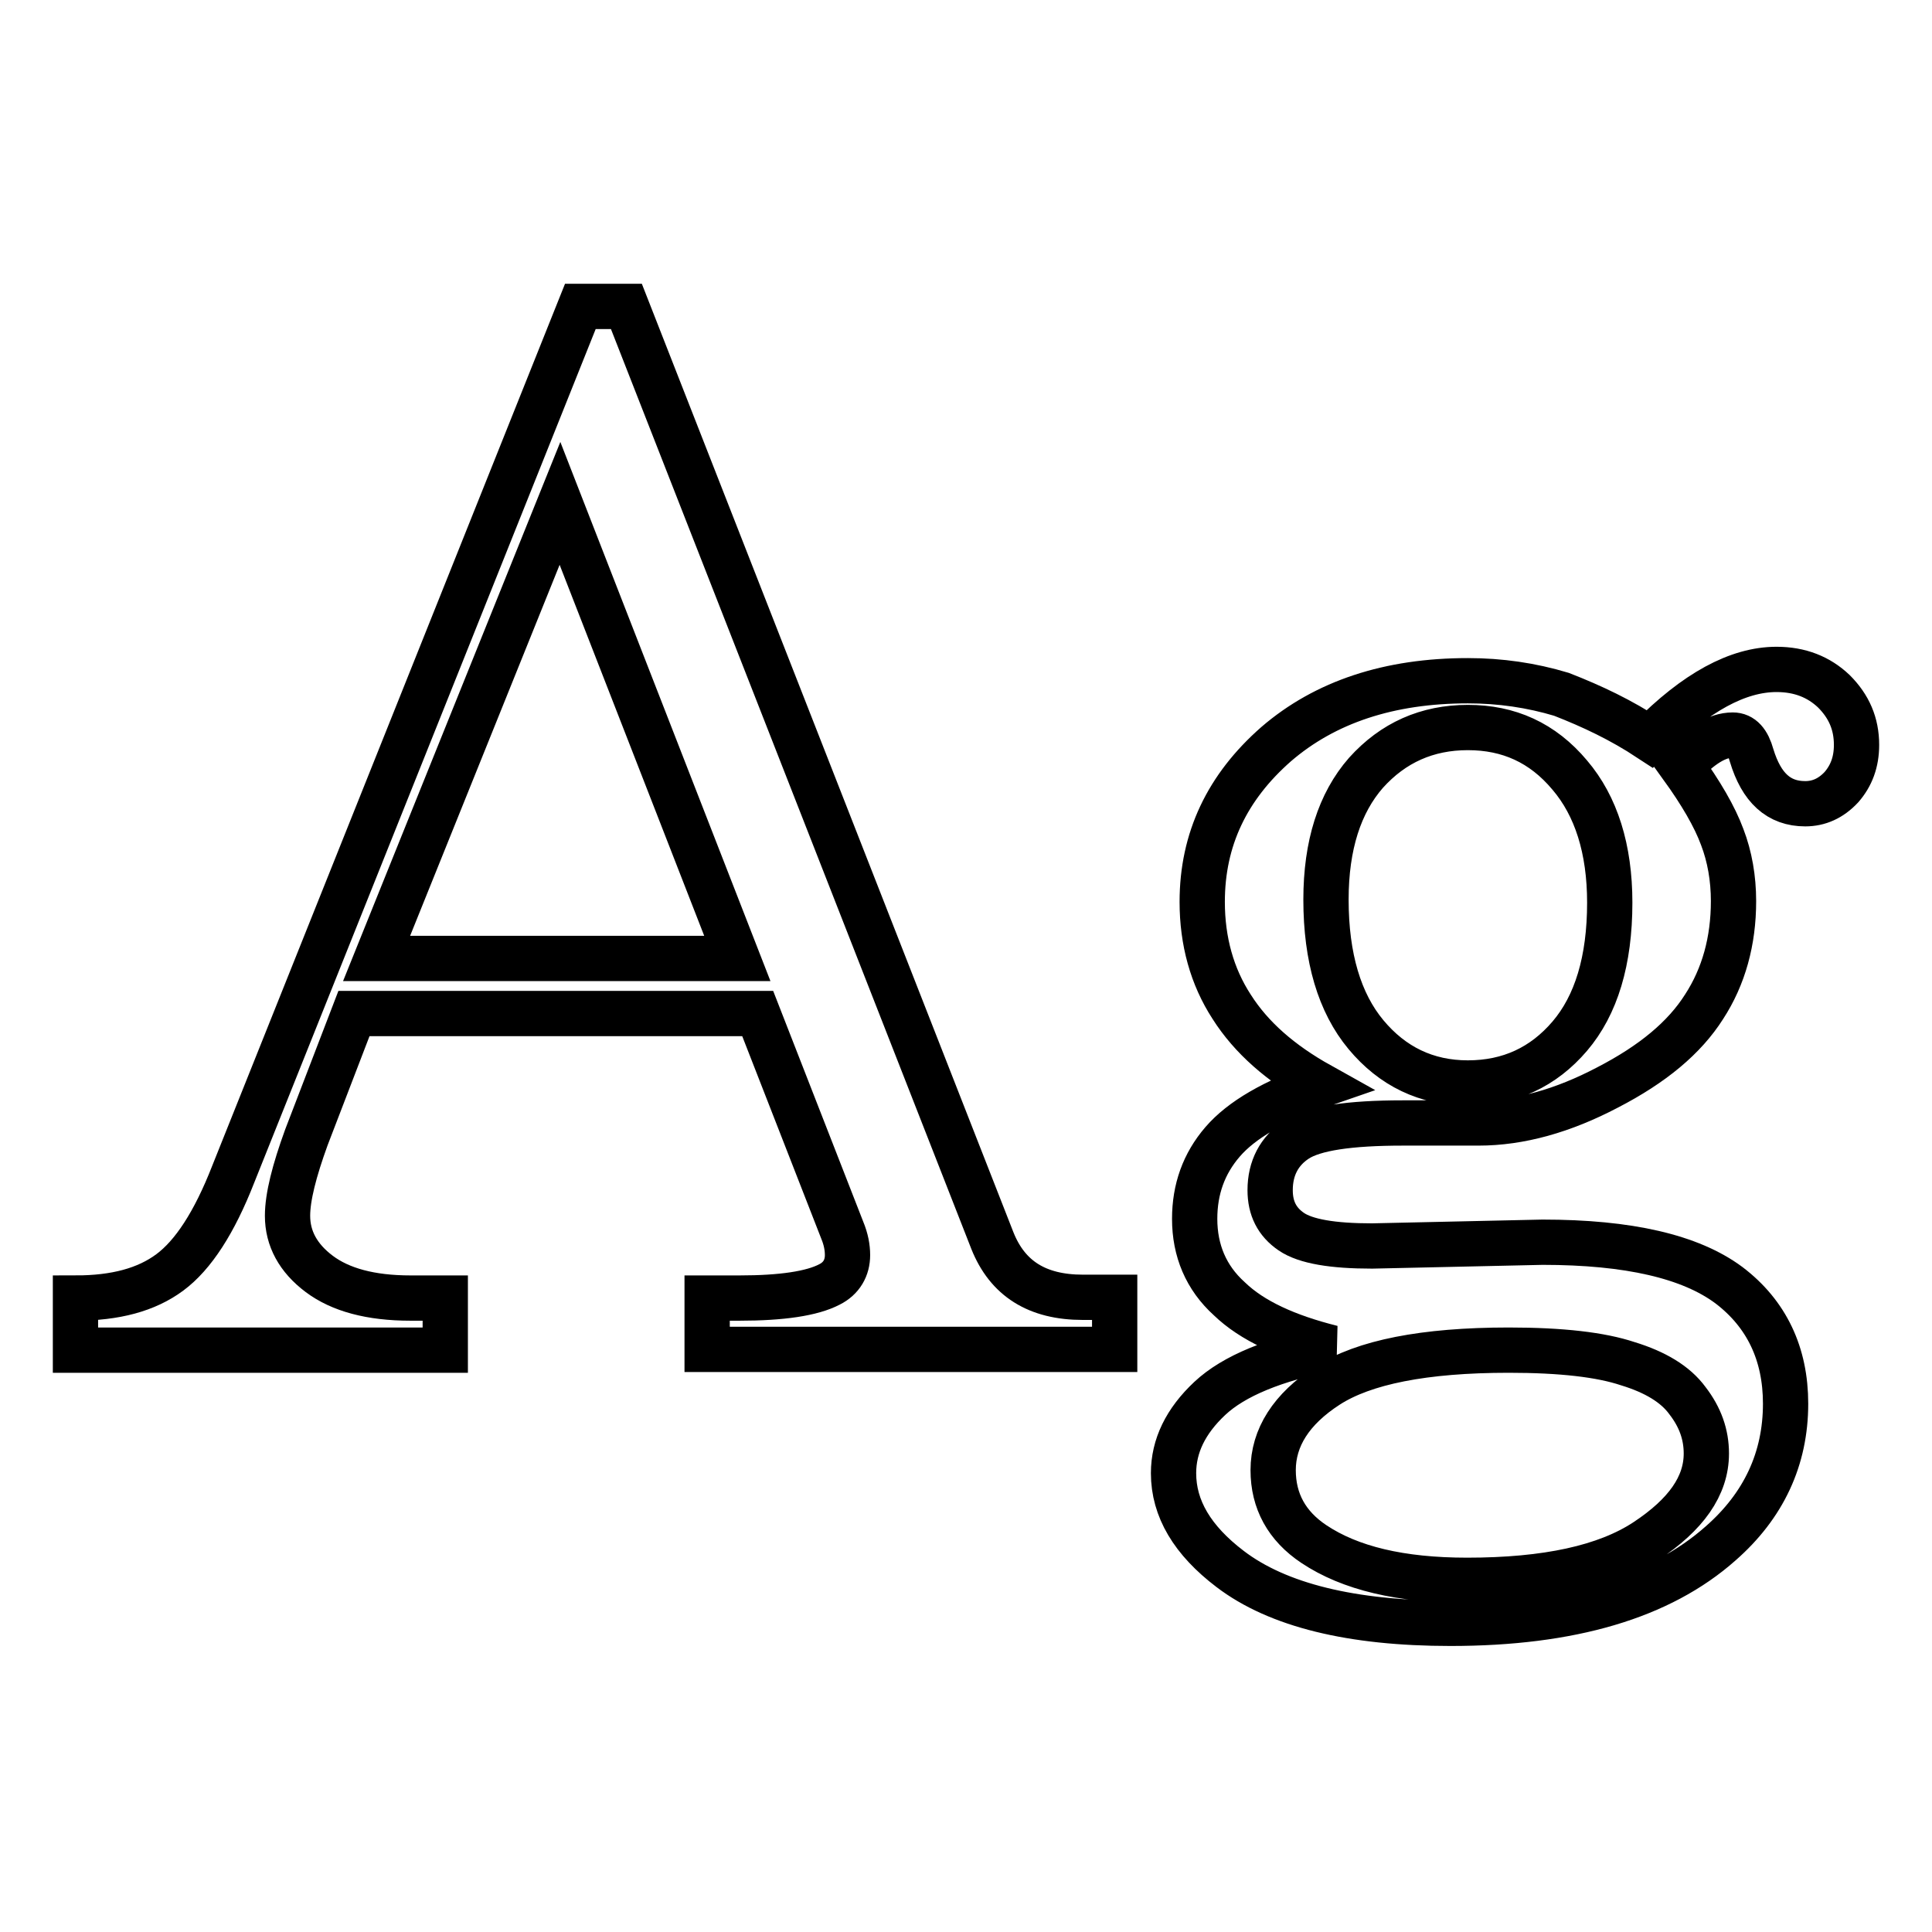
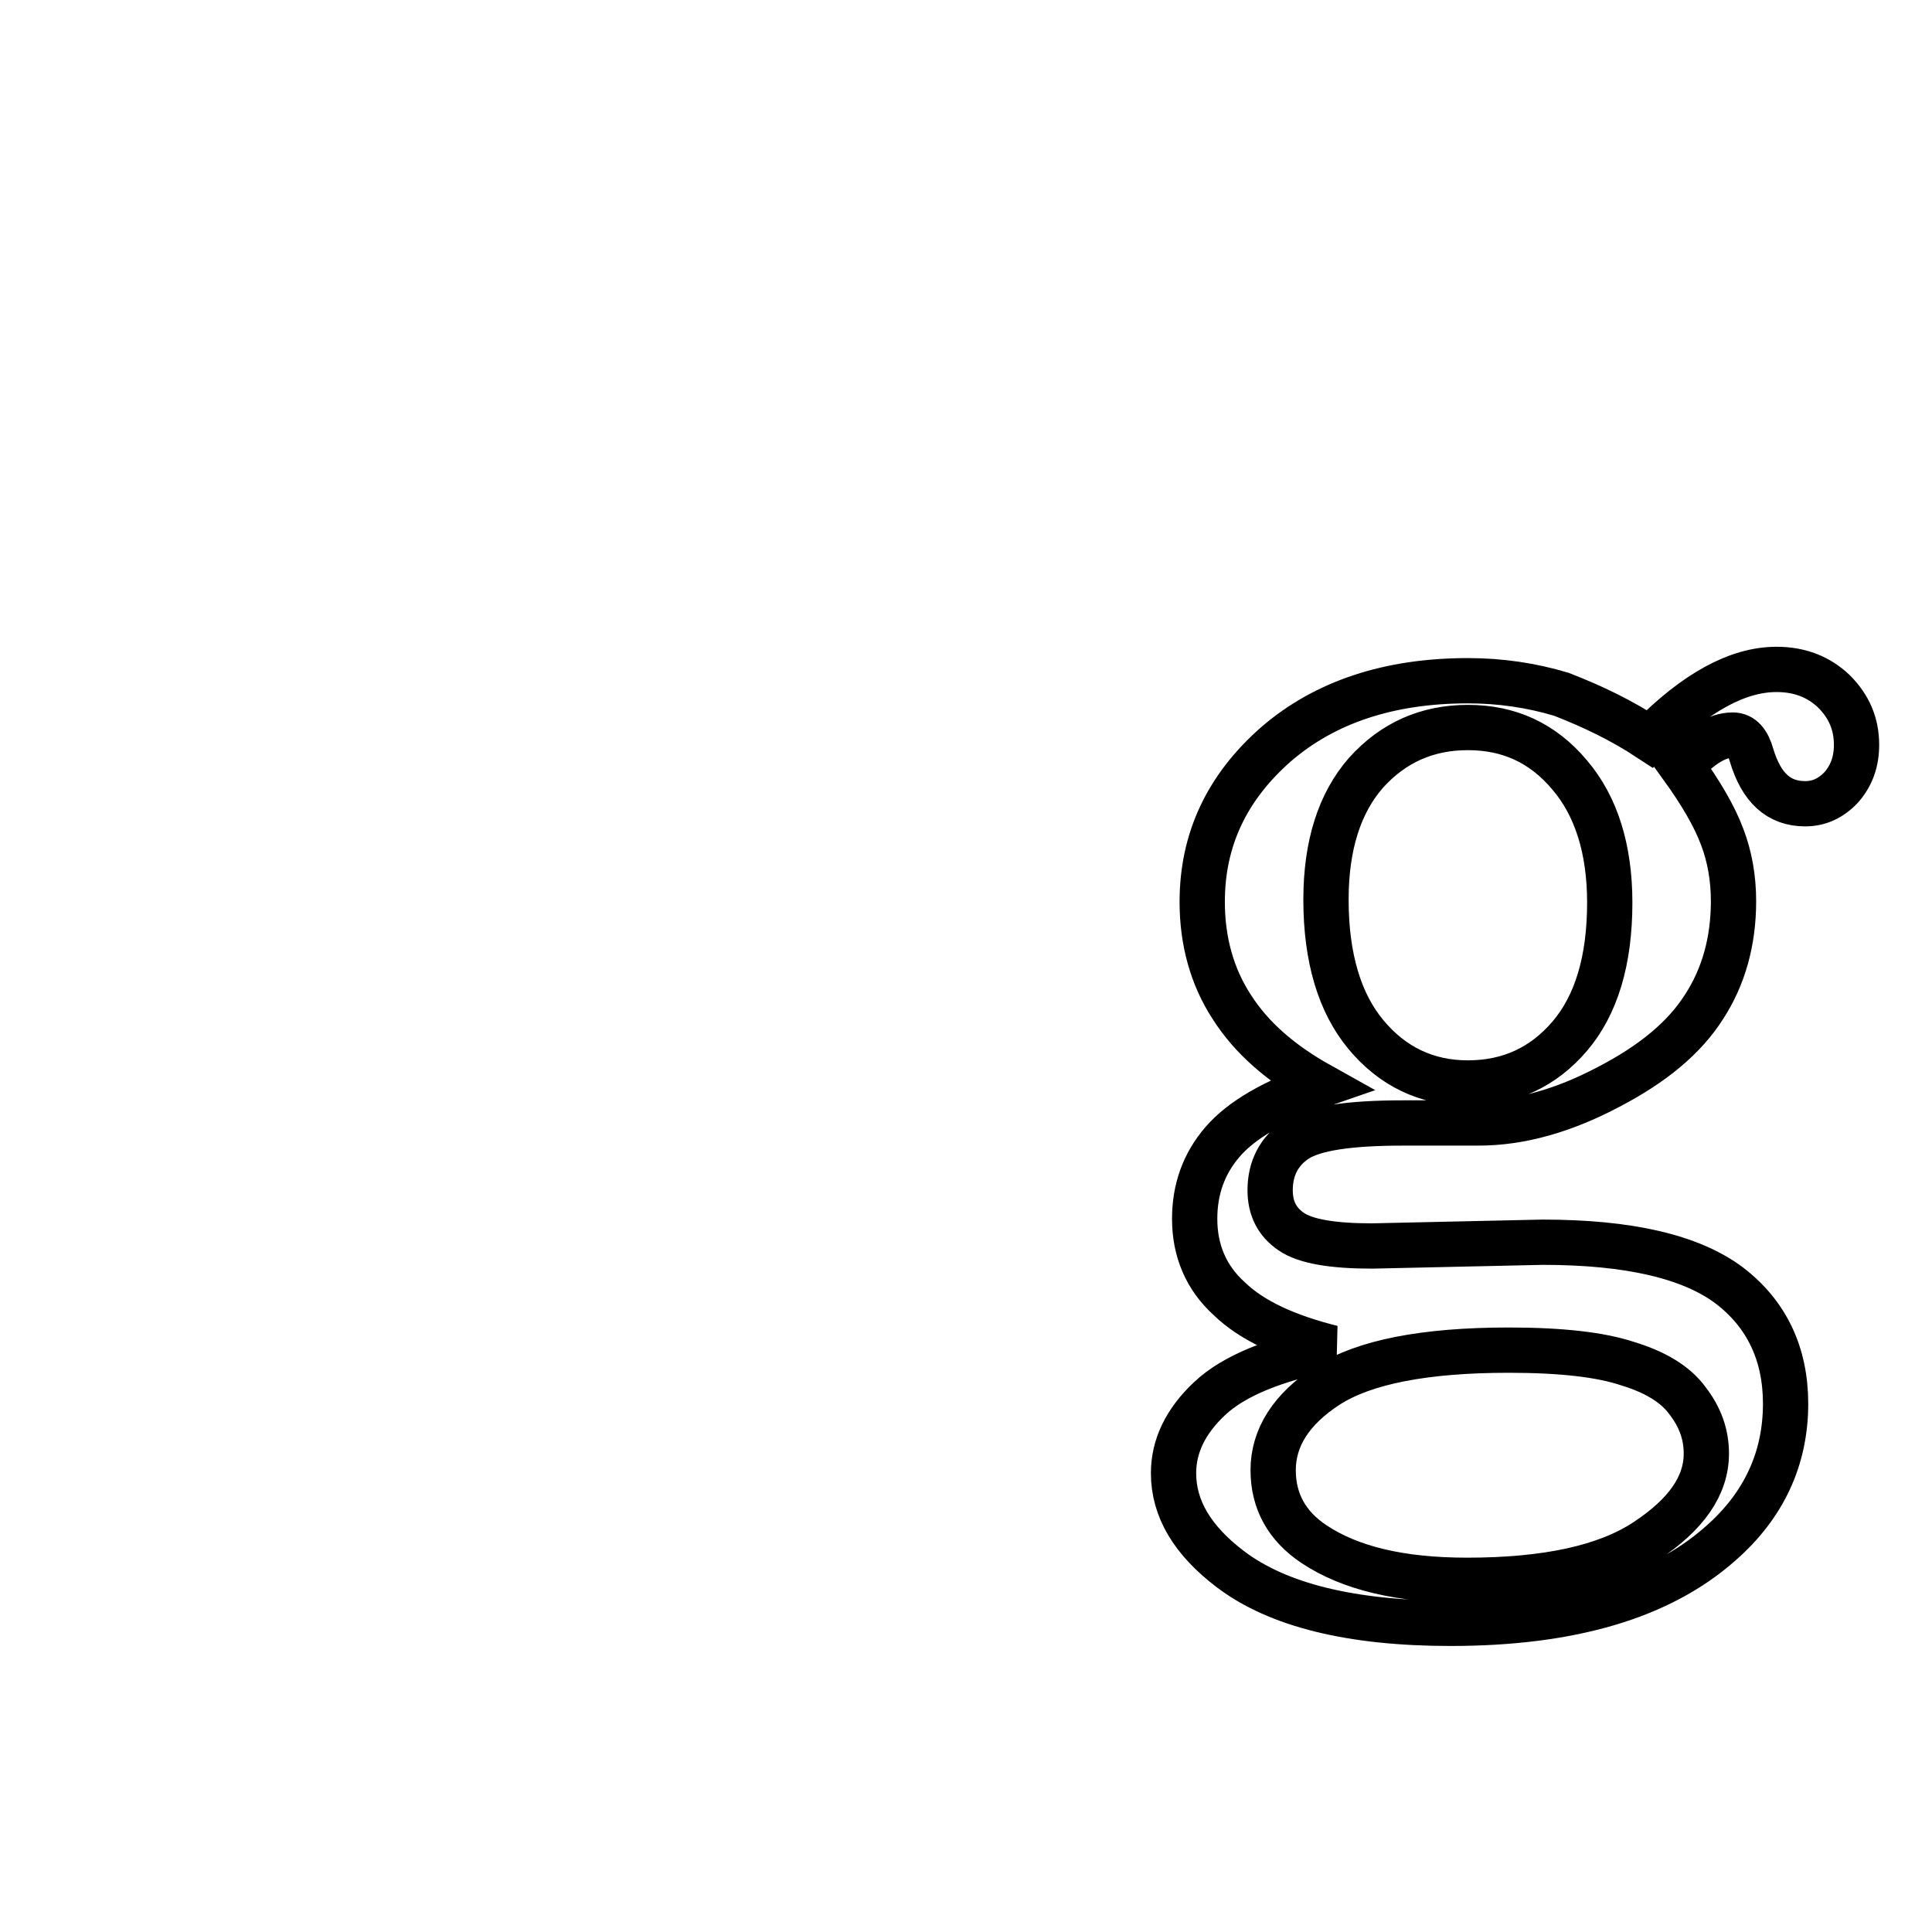
<svg xmlns="http://www.w3.org/2000/svg" version="1.1" x="0px" y="0px" viewBox="0 0 256 256" enable-background="new 0 0 256 256" xml:space="preserve">
  <g>
    <g>
-       <path stroke-width="6" fill-opacity="0" stroke="#000000" d="M76.9,40.6H83l48.5,123.8c2,5,5.9,7.5,12,7.5h4.2v6.9h-54V172h4.3c5.6,0,9.6-0.6,11.9-1.8c1.6-0.8,2.4-2.2,2.4-3.9c0-1-0.2-2.1-0.7-3.3l-11.2-28.7H46.9l-6.3,16.4c-1.6,4.4-2.5,7.9-2.5,10.4c0,3,1.4,5.6,4.2,7.7c2.8,2.1,6.8,3.2,12.1,3.2H59v6.9H10V172c5.3,0,9.4-1.1,12.5-3.4c3.1-2.3,5.9-6.6,8.4-13L76.9,40.6z M74.2,66.7L49.9,127h47.8L74.2,66.7z" />
      <path stroke-width="6" fill-opacity="0" stroke="#000000" d="M218.6,97.9c6.1-6.2,11.7-9.2,16.8-9.2c3.1,0,5.6,1,7.6,2.9c2,2,3,4.3,3,7.1c0,2.3-0.7,4.1-2,5.6c-1.4,1.5-3,2.2-4.8,2.2c-3.5,0-5.8-2.1-7.1-6.4c-0.5-1.8-1.3-2.7-2.5-2.7c-2.1,0-4.3,1.4-6.8,4.1c2.6,3.6,4.4,6.7,5.4,9.4c1,2.6,1.5,5.5,1.5,8.5c0,5.3-1.3,10-3.9,14c-2.6,4.1-6.8,7.6-12.8,10.7c-5.9,3.1-11.6,4.7-17.1,4.7h-10c-7.1,0-11.8,0.7-14.1,2.2c-2.3,1.5-3.5,3.8-3.5,6.7c0,2.4,0.9,4.2,2.8,5.5c1.9,1.3,5.5,1.9,10.7,1.9l22.6-0.5c11.4,0,19.6,1.9,24.7,5.7c5,3.8,7.5,9.1,7.5,15.7c0,7.3-2.9,13.5-8.6,18.5c-8,7.1-19.9,10.6-35.8,10.6c-13.1,0-22.9-2.4-29.2-7.2c-5-3.8-7.5-8-7.5-12.7c0-3.6,1.6-6.9,4.8-9.9s8.6-5.2,16.2-6.7c-6-1.5-10.6-3.6-13.6-6.5c-3.1-2.8-4.6-6.4-4.6-10.6c0-3.9,1.2-7.3,3.7-10.2c2.5-2.9,6.8-5.4,12.9-7.5c-5.2-2.9-9.1-6.3-11.7-10.4c-2.6-4-3.9-8.7-3.9-13.9c0-8.3,3.3-15.2,9.8-20.9c6.5-5.6,15-8.4,25.4-8.4c4.3,0,8.4,0.6,12.4,1.8C211,93.6,214.8,95.4,218.6,97.9z M199.9,178.9c-11.2,0-19.2,1.6-24,4.7c-4.8,3.1-7.2,6.9-7.2,11.2c0,4.1,1.8,7.4,5.4,9.8c4.8,3.2,11.5,4.8,20.3,4.8c10.5,0,18.4-1.7,23.7-5.2c5.3-3.5,8-7.3,8-11.6c0-2.5-0.8-4.8-2.5-7c-1.6-2.2-4.3-3.8-7.9-4.9C212.1,179.5,206.9,178.9,199.9,178.9z M194.5,96.4c-5.4,0-9.9,2-13.5,6c-3.5,4-5.3,9.6-5.3,16.8c0,7.7,1.8,13.7,5.3,17.9s8,6.4,13.5,6.4c5.5,0,10-2.1,13.5-6.2c3.5-4.1,5.3-10,5.3-17.7c0-7.1-1.8-12.8-5.3-16.9C204.4,98.4,199.9,96.4,194.5,96.4z" />
    </g>
  </g>
</svg>